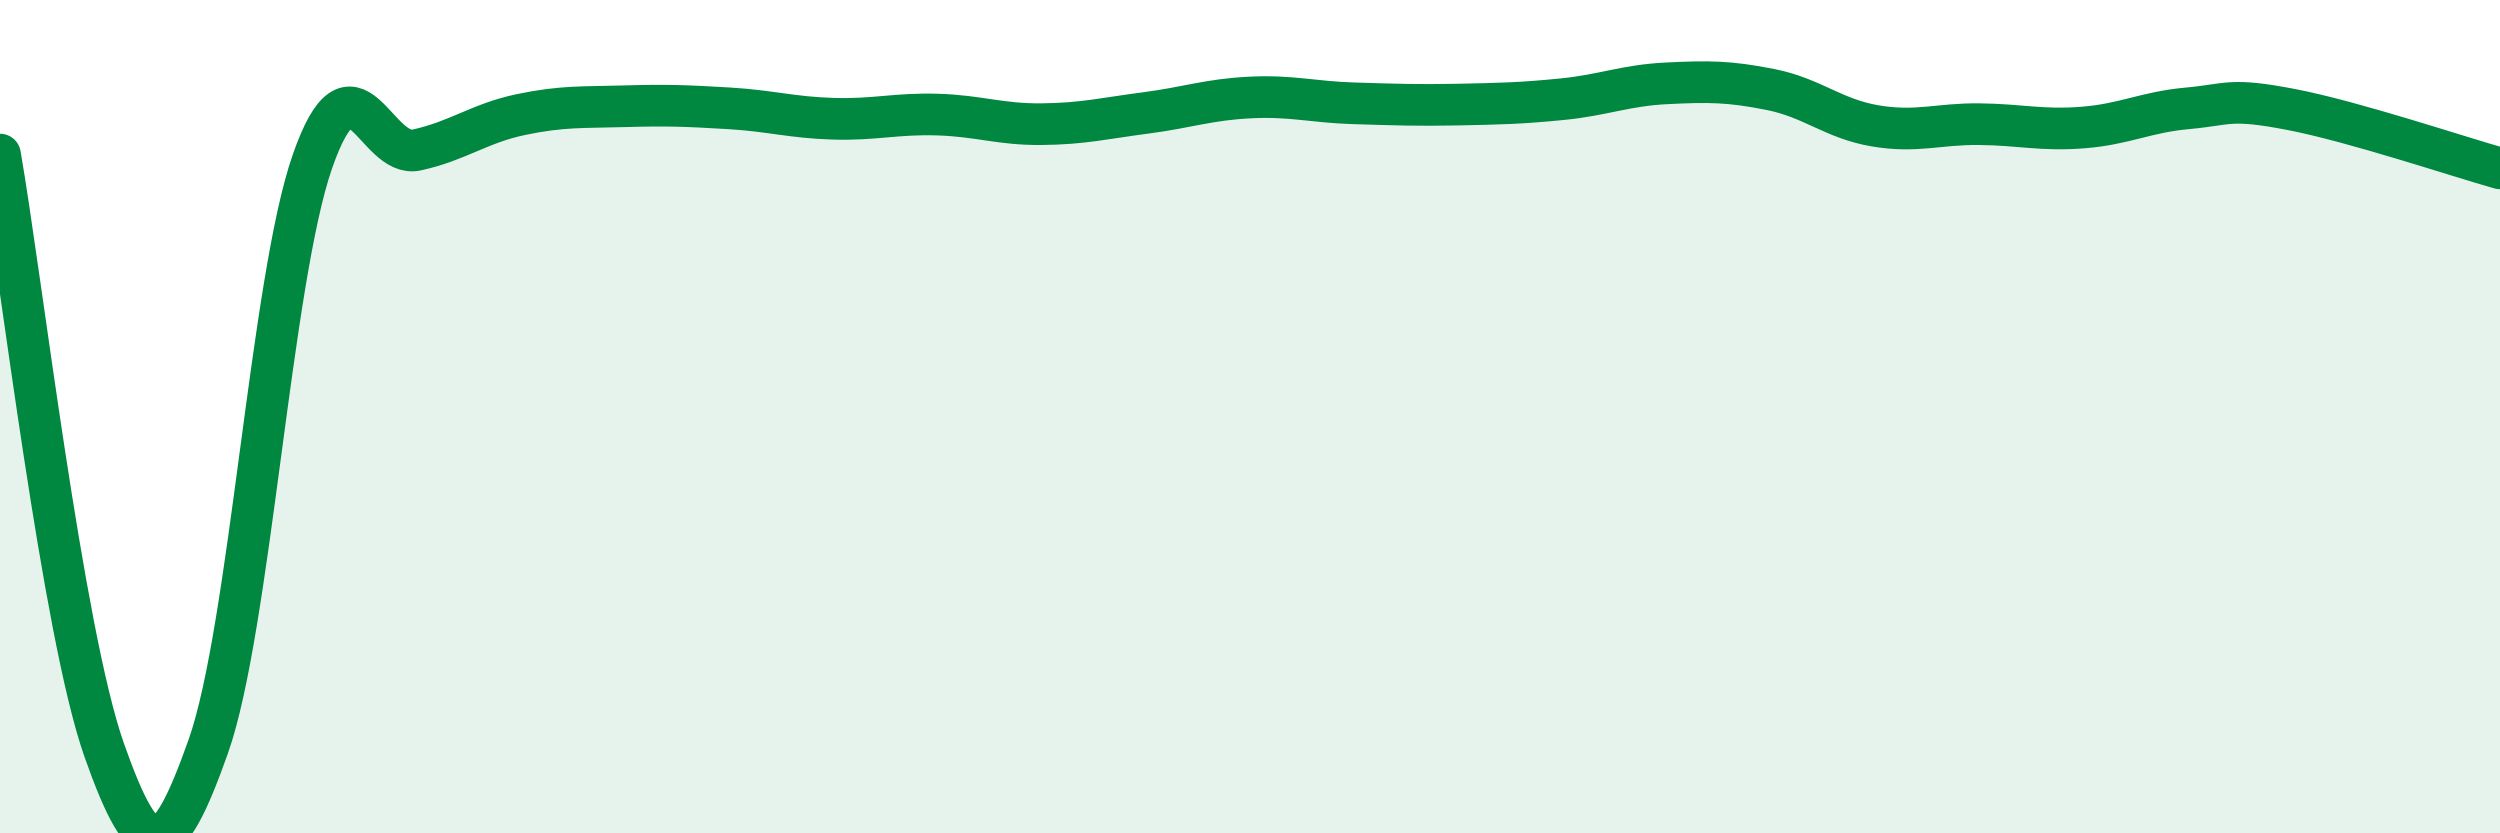
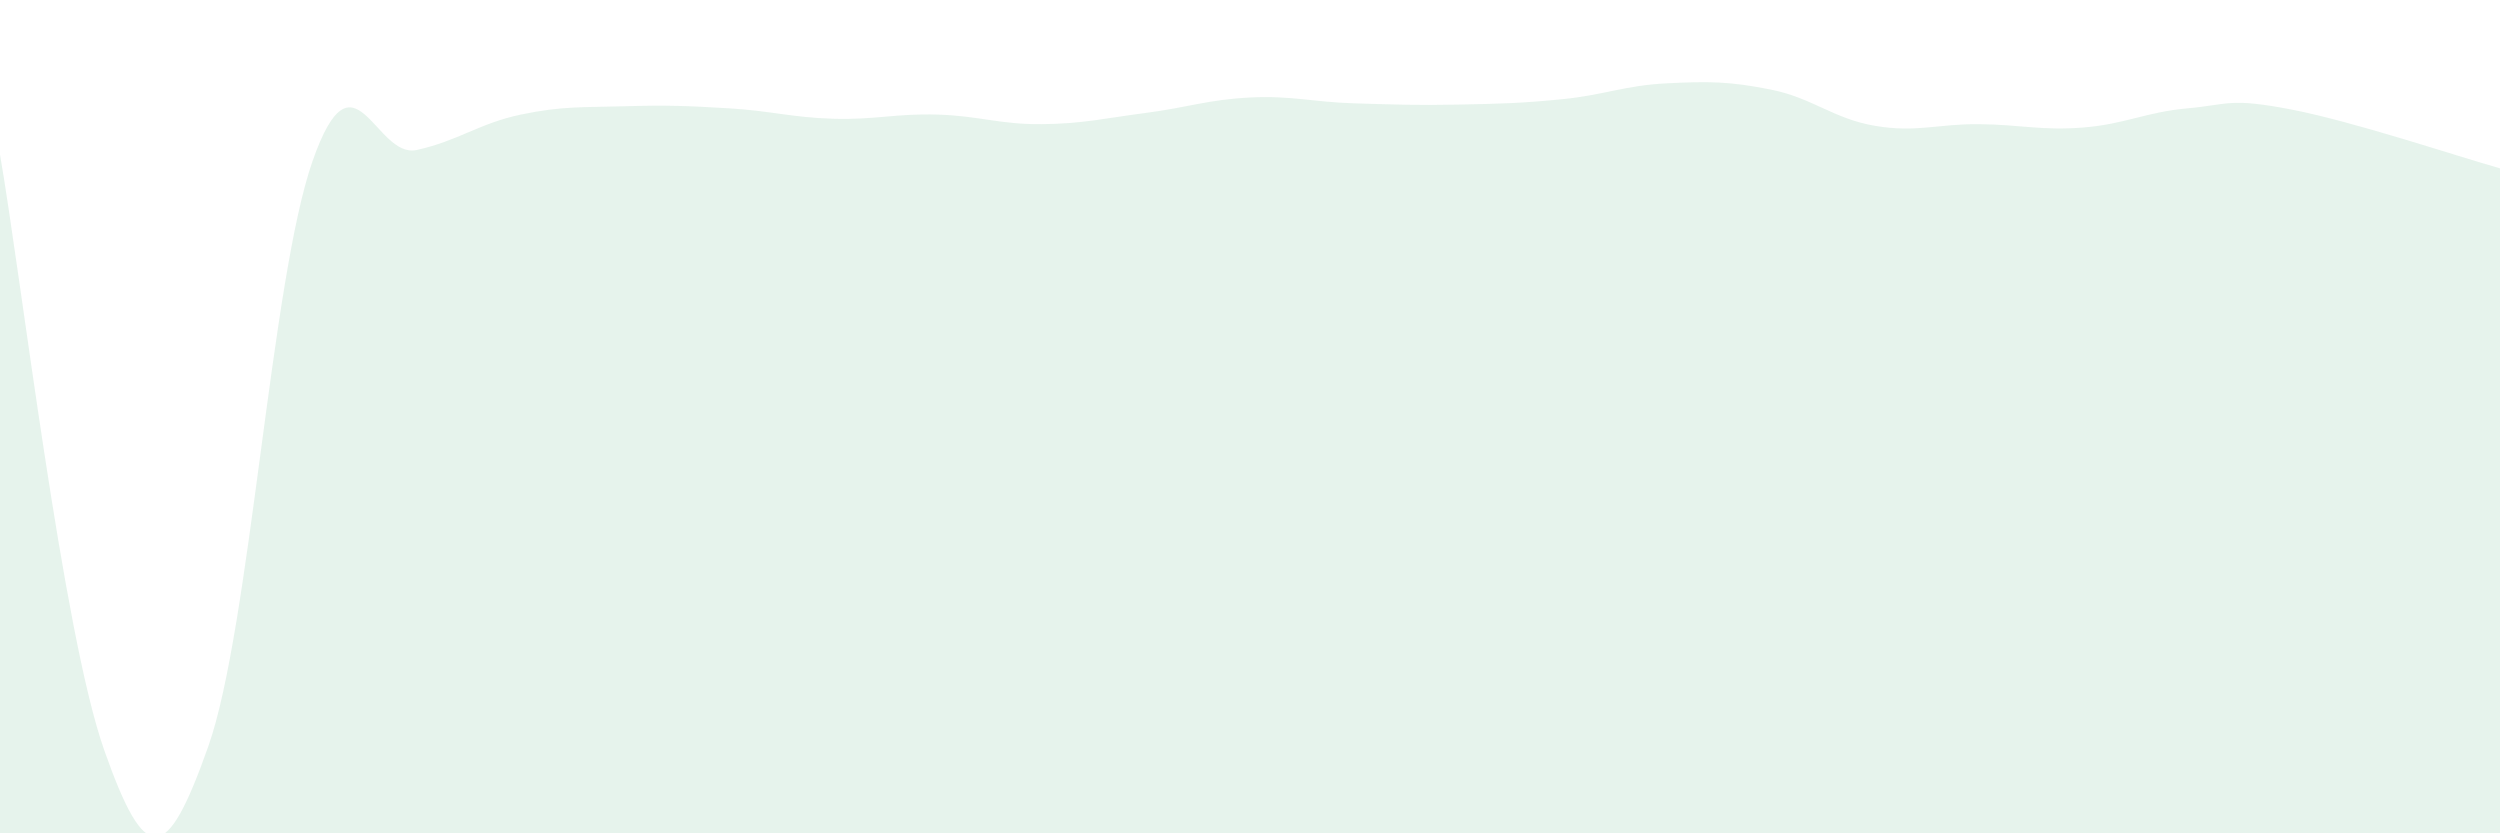
<svg xmlns="http://www.w3.org/2000/svg" width="60" height="20" viewBox="0 0 60 20">
  <path d="M 0,3.71 C 0.5,6.57 1.5,15.16 2.5,18 C 3.5,20.84 4,20.74 5,17.91 C 6,15.08 6.5,6.73 7.5,3.87 C 8.5,1.01 9,3.82 10,3.6 C 11,3.38 11.5,2.96 12.5,2.75 C 13.5,2.54 14,2.58 15,2.55 C 16,2.52 16.5,2.54 17.5,2.6 C 18.5,2.66 19,2.82 20,2.85 C 21,2.88 21.5,2.72 22.5,2.75 C 23.5,2.78 24,2.99 25,2.98 C 26,2.97 26.5,2.84 27.5,2.71 C 28.5,2.58 29,2.39 30,2.34 C 31,2.29 31.5,2.45 32.5,2.48 C 33.5,2.51 34,2.53 35,2.51 C 36,2.49 36.5,2.48 37.5,2.38 C 38.5,2.28 39,2.05 40,2 C 41,1.95 41.5,1.95 42.5,2.15 C 43.5,2.35 44,2.85 45,3.02 C 46,3.19 46.5,2.97 47.5,2.98 C 48.5,2.99 49,3.14 50,3.06 C 51,2.98 51.5,2.69 52.5,2.6 C 53.5,2.51 53.5,2.34 55,2.63 C 56.5,2.92 59,3.76 60,4.04L60 20L0 20Z" fill="#008740" opacity="0.1" stroke-linecap="round" stroke-linejoin="round" />
-   <path d="M 0,3.71 C 0.5,6.57 1.5,15.16 2.5,18 C 3.5,20.84 4,20.74 5,17.91 C 6,15.08 6.5,6.73 7.5,3.87 C 8.5,1.01 9,3.82 10,3.6 C 11,3.38 11.5,2.96 12.5,2.75 C 13.5,2.54 14,2.58 15,2.55 C 16,2.52 16.5,2.54 17.5,2.6 C 18.5,2.66 19,2.82 20,2.85 C 21,2.88 21.5,2.72 22.5,2.75 C 23.5,2.78 24,2.99 25,2.98 C 26,2.97 26.5,2.84 27.5,2.71 C 28.5,2.58 29,2.39 30,2.34 C 31,2.29 31.5,2.45 32.5,2.48 C 33.5,2.51 34,2.53 35,2.51 C 36,2.49 36.5,2.48 37.5,2.38 C 38.5,2.28 39,2.05 40,2 C 41,1.95 41.5,1.95 42.5,2.15 C 43.5,2.35 44,2.85 45,3.02 C 46,3.19 46.5,2.97 47.5,2.98 C 48.5,2.99 49,3.14 50,3.06 C 51,2.98 51.5,2.69 52.5,2.6 C 53.5,2.51 53.5,2.34 55,2.63 C 56.5,2.92 59,3.76 60,4.04" stroke="#008740" stroke-width="1" fill="none" stroke-linecap="round" stroke-linejoin="round" />
</svg>